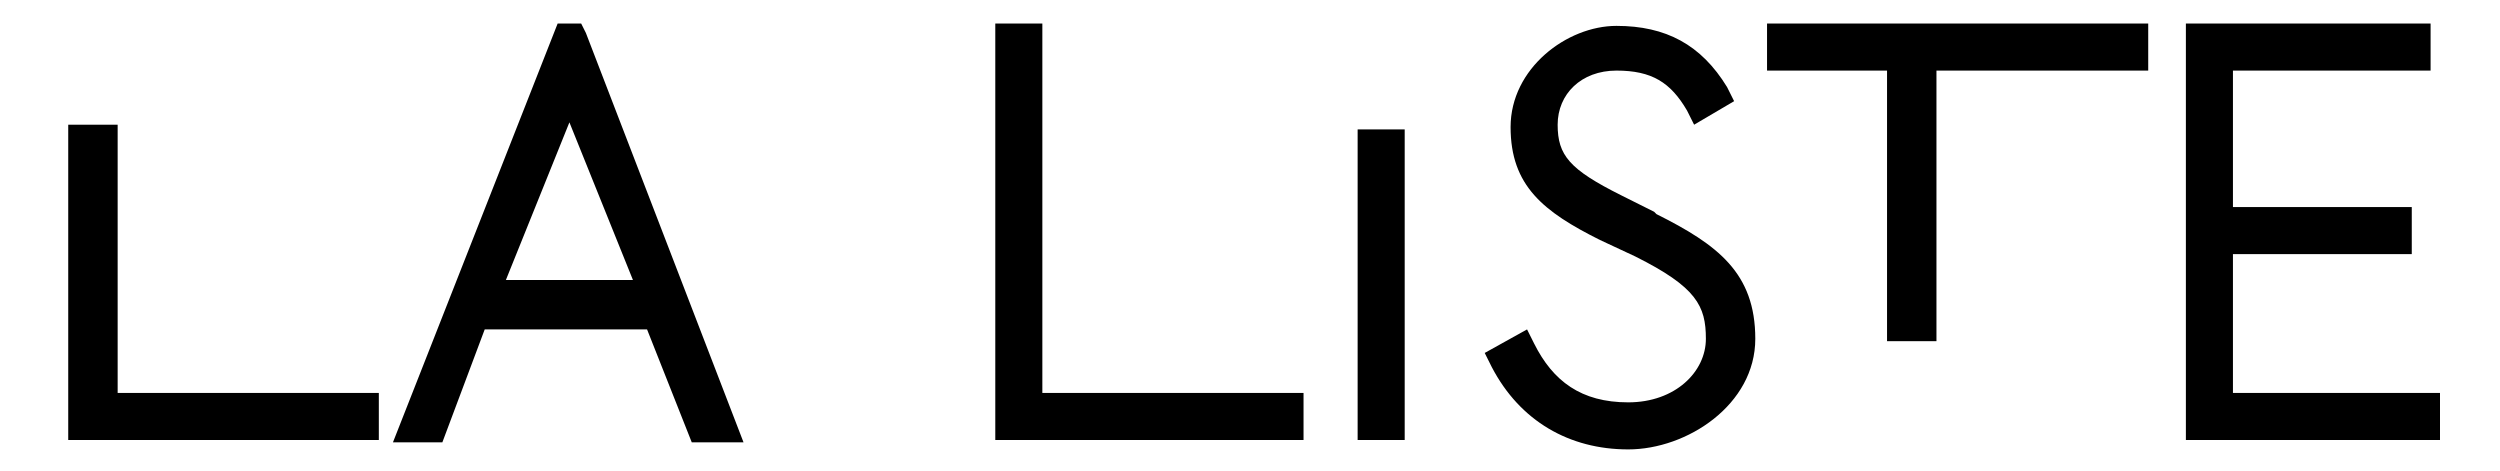
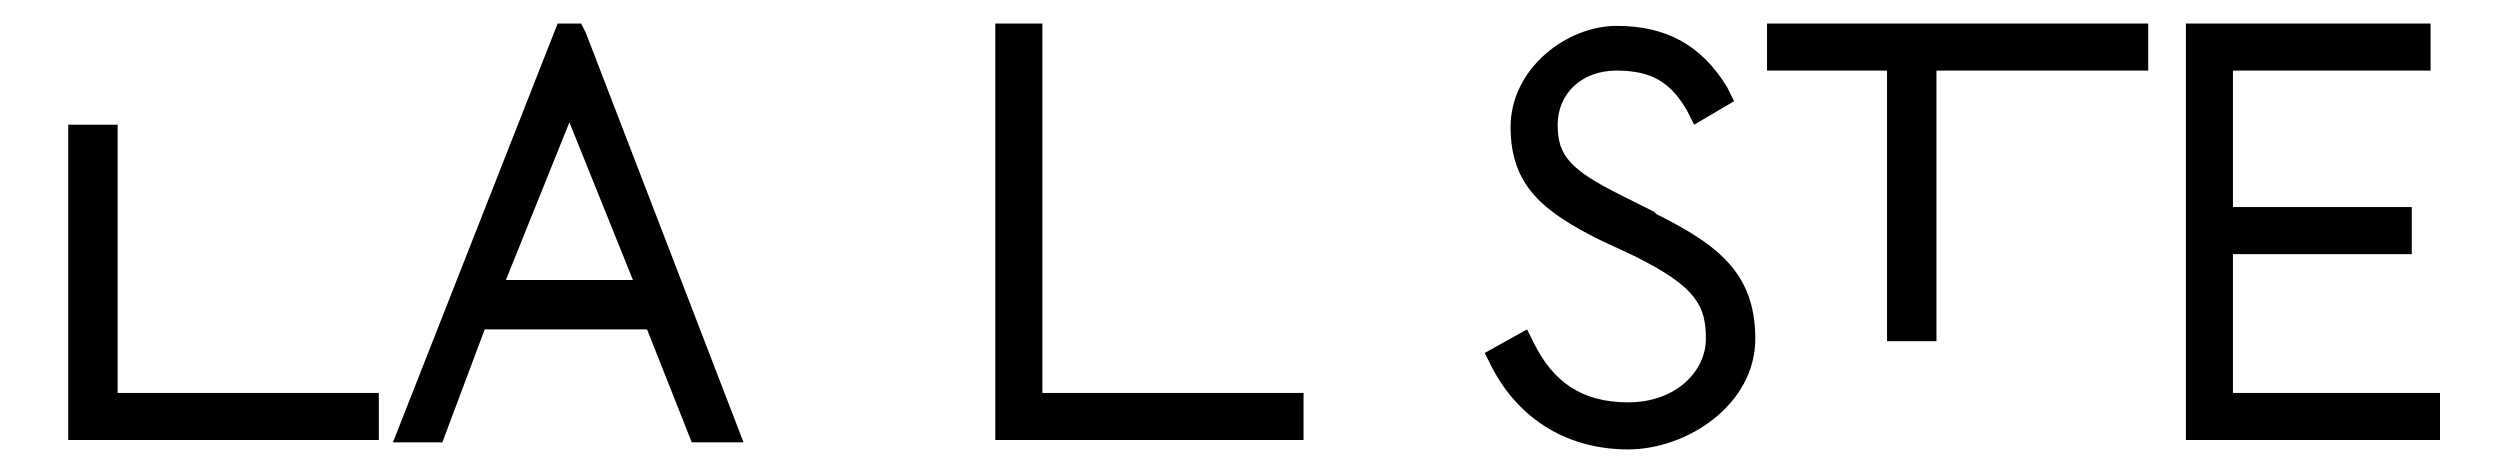
<svg xmlns="http://www.w3.org/2000/svg" width="170" height="32" viewBox="0 0 170 32" fill="none">
  <path d="M8 8.48H4.64V29.92H25.76V26.72H8V8.48Z" fill="black" />
  <path d="M120.159 4.8H128.319V23.2H131.679V4.8H146.079V1.6H120.159V4.8Z" fill="black" />
  <path d="M151.84 26.72V17.28H164V14.08H151.84V4.8H165.28V1.6H148.64V29.92H165.92V26.72H151.84Z" fill="black" />
-   <path d="M95.519 8.8H92.319V29.92H95.519V8.8Z" fill="black" />
  <path d="M70.88 1.6H67.68V29.92H88.64V26.72H70.88V1.6Z" fill="black" />
  <path d="M112.48 14.4L110.24 13.28C106.72 11.52 105.92 10.56 105.92 8.48C105.92 6.4 107.52 4.8 109.92 4.8C112.32 4.8 113.6 5.6 114.72 7.52L115.2 8.48L117.92 6.88L117.44 5.92C115.68 3.04 113.28 1.76 109.92 1.76C106.56 1.76 102.72 4.64 102.72 8.64C102.72 12.64 104.96 14.4 108.8 16.32L111.2 17.44C115.36 19.52 116 20.8 116 23.04C116 25.28 113.92 27.36 110.72 27.36C107.52 27.36 105.6 25.92 104.32 23.36L103.84 22.4L100.96 24L101.44 24.96C103.36 28.64 106.72 30.56 110.72 30.56C114.72 30.56 119.36 27.52 119.36 23.04C119.36 18.56 116.8 16.64 112.64 14.56L112.48 14.4Z" fill="black" />
  <path d="M39.52 1.6H37.92L26.72 30.08H30.08L32.96 22.4H44L47.04 30.08H50.56L39.84 2.24L39.52 1.6ZM43.04 19.04H34.4L38.72 8.32L43.04 19.04Z" fill="black" />
</svg>